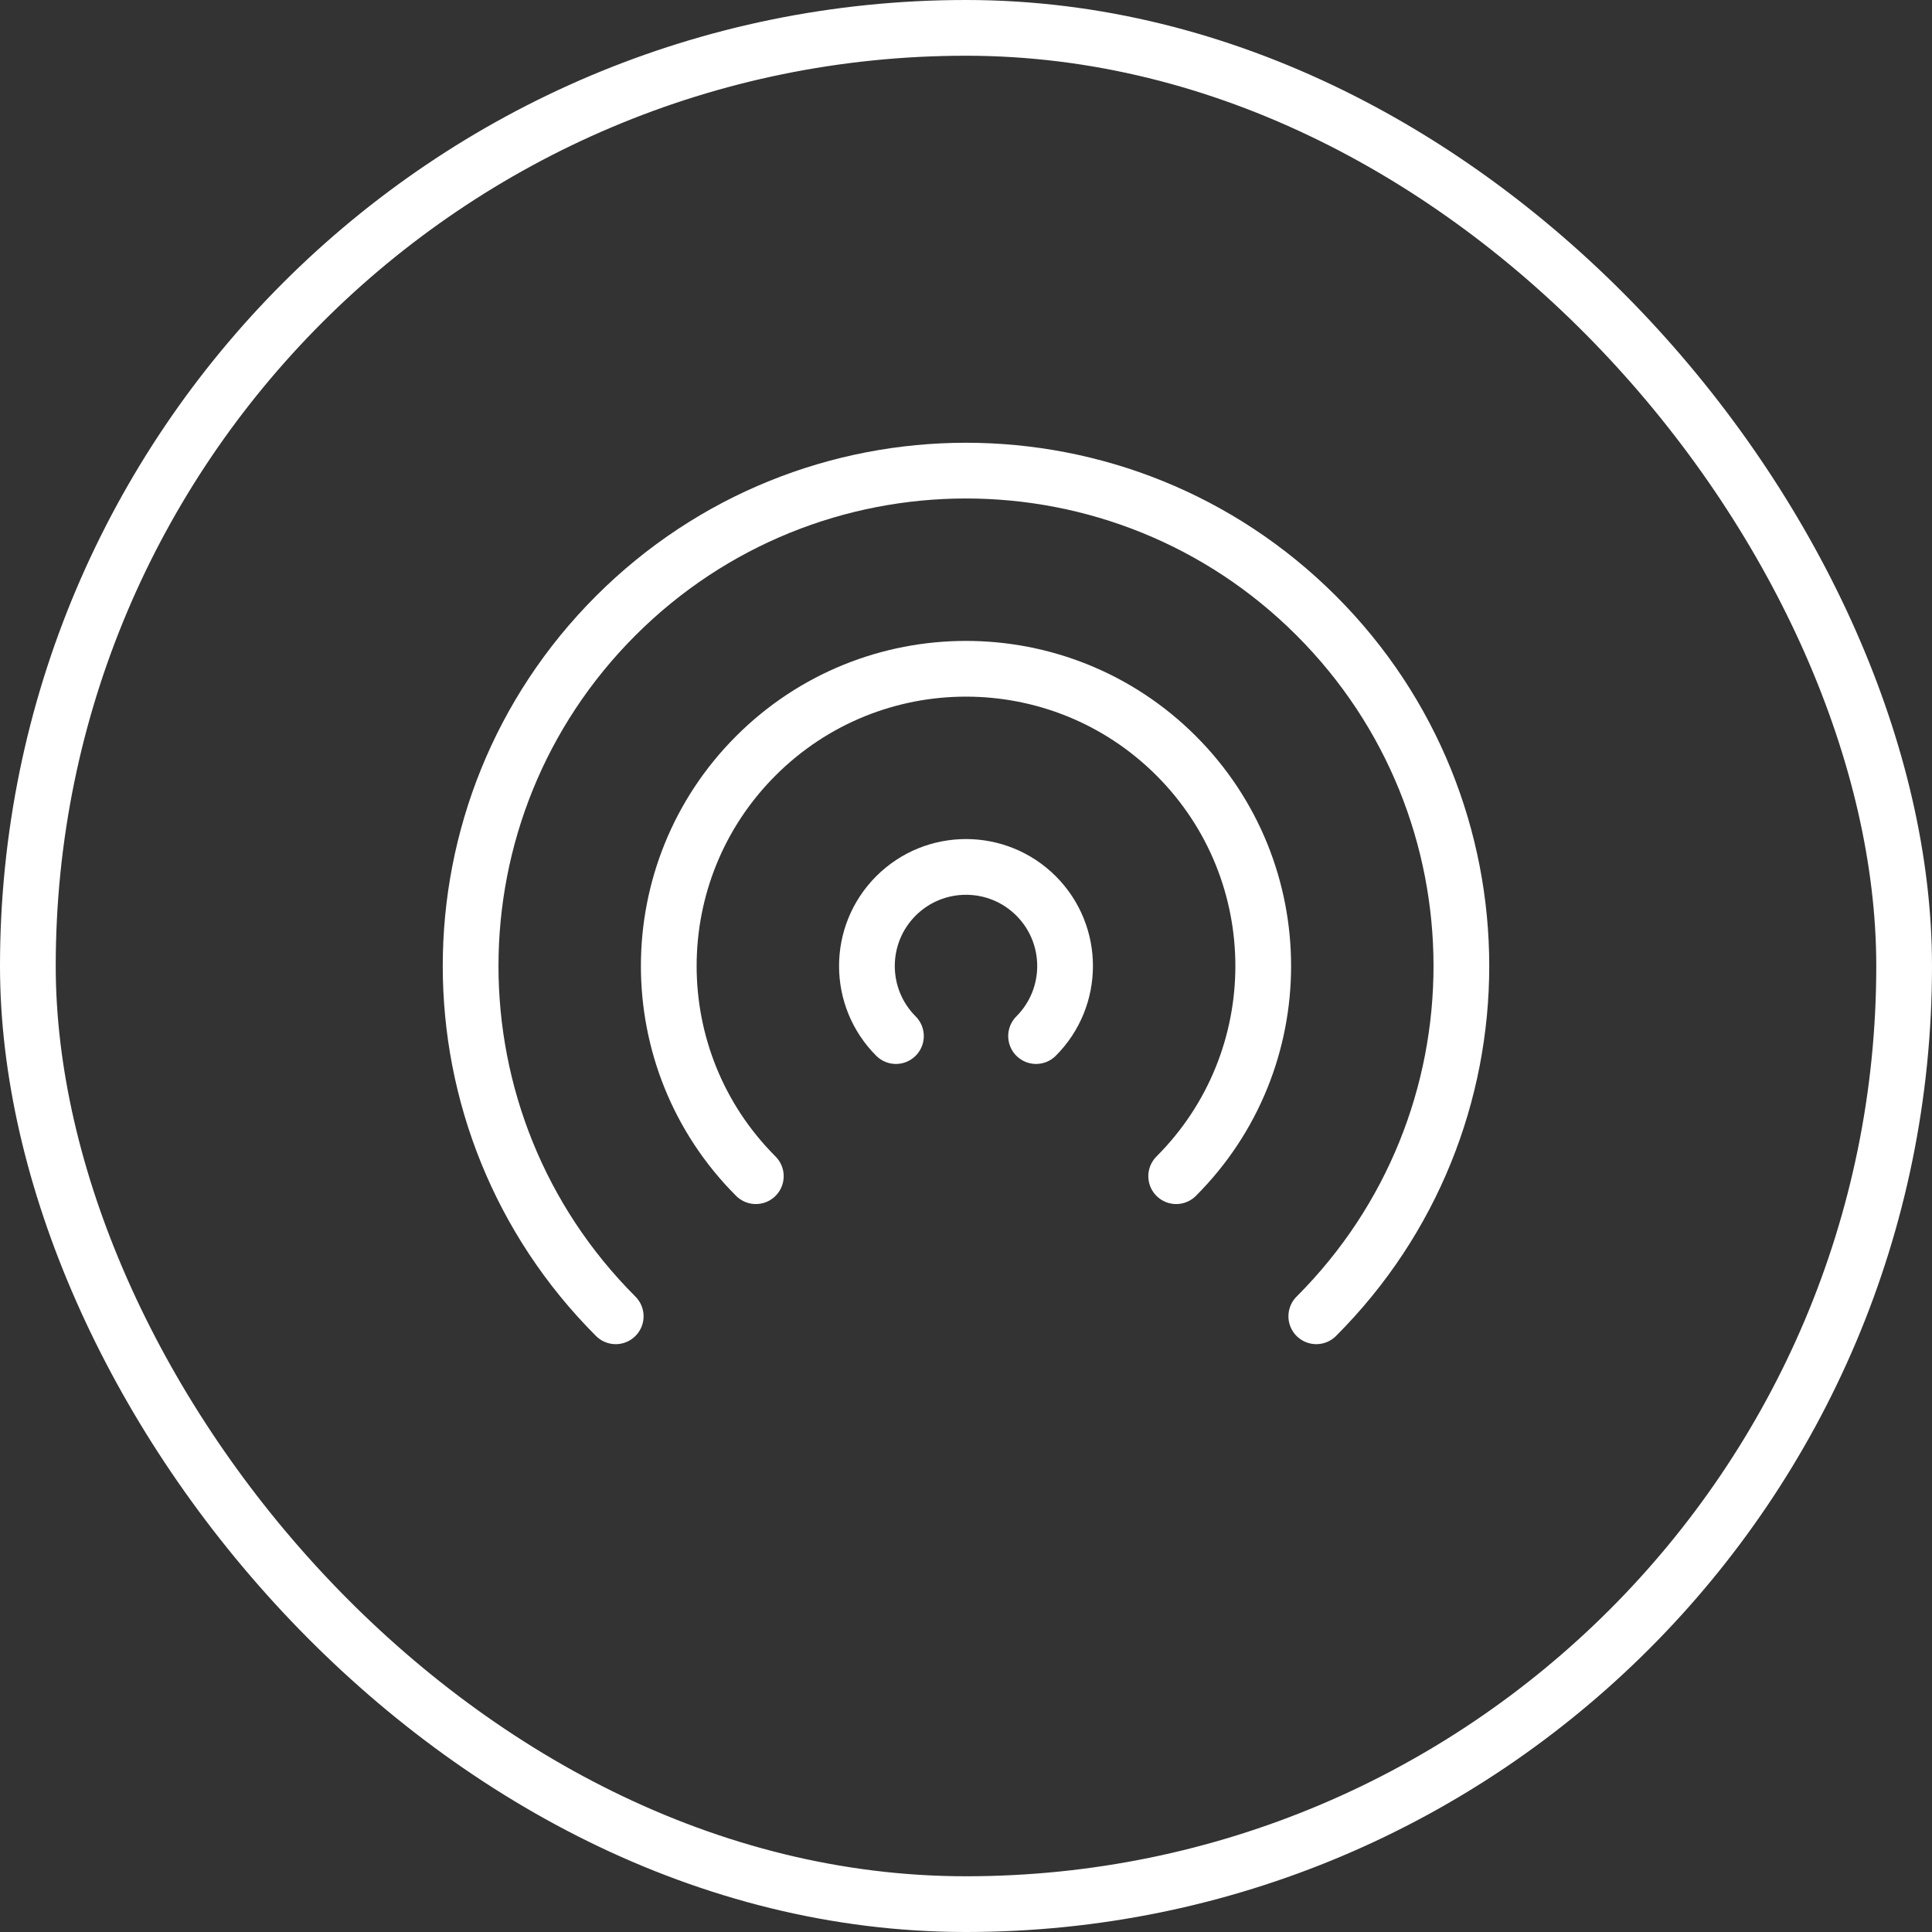
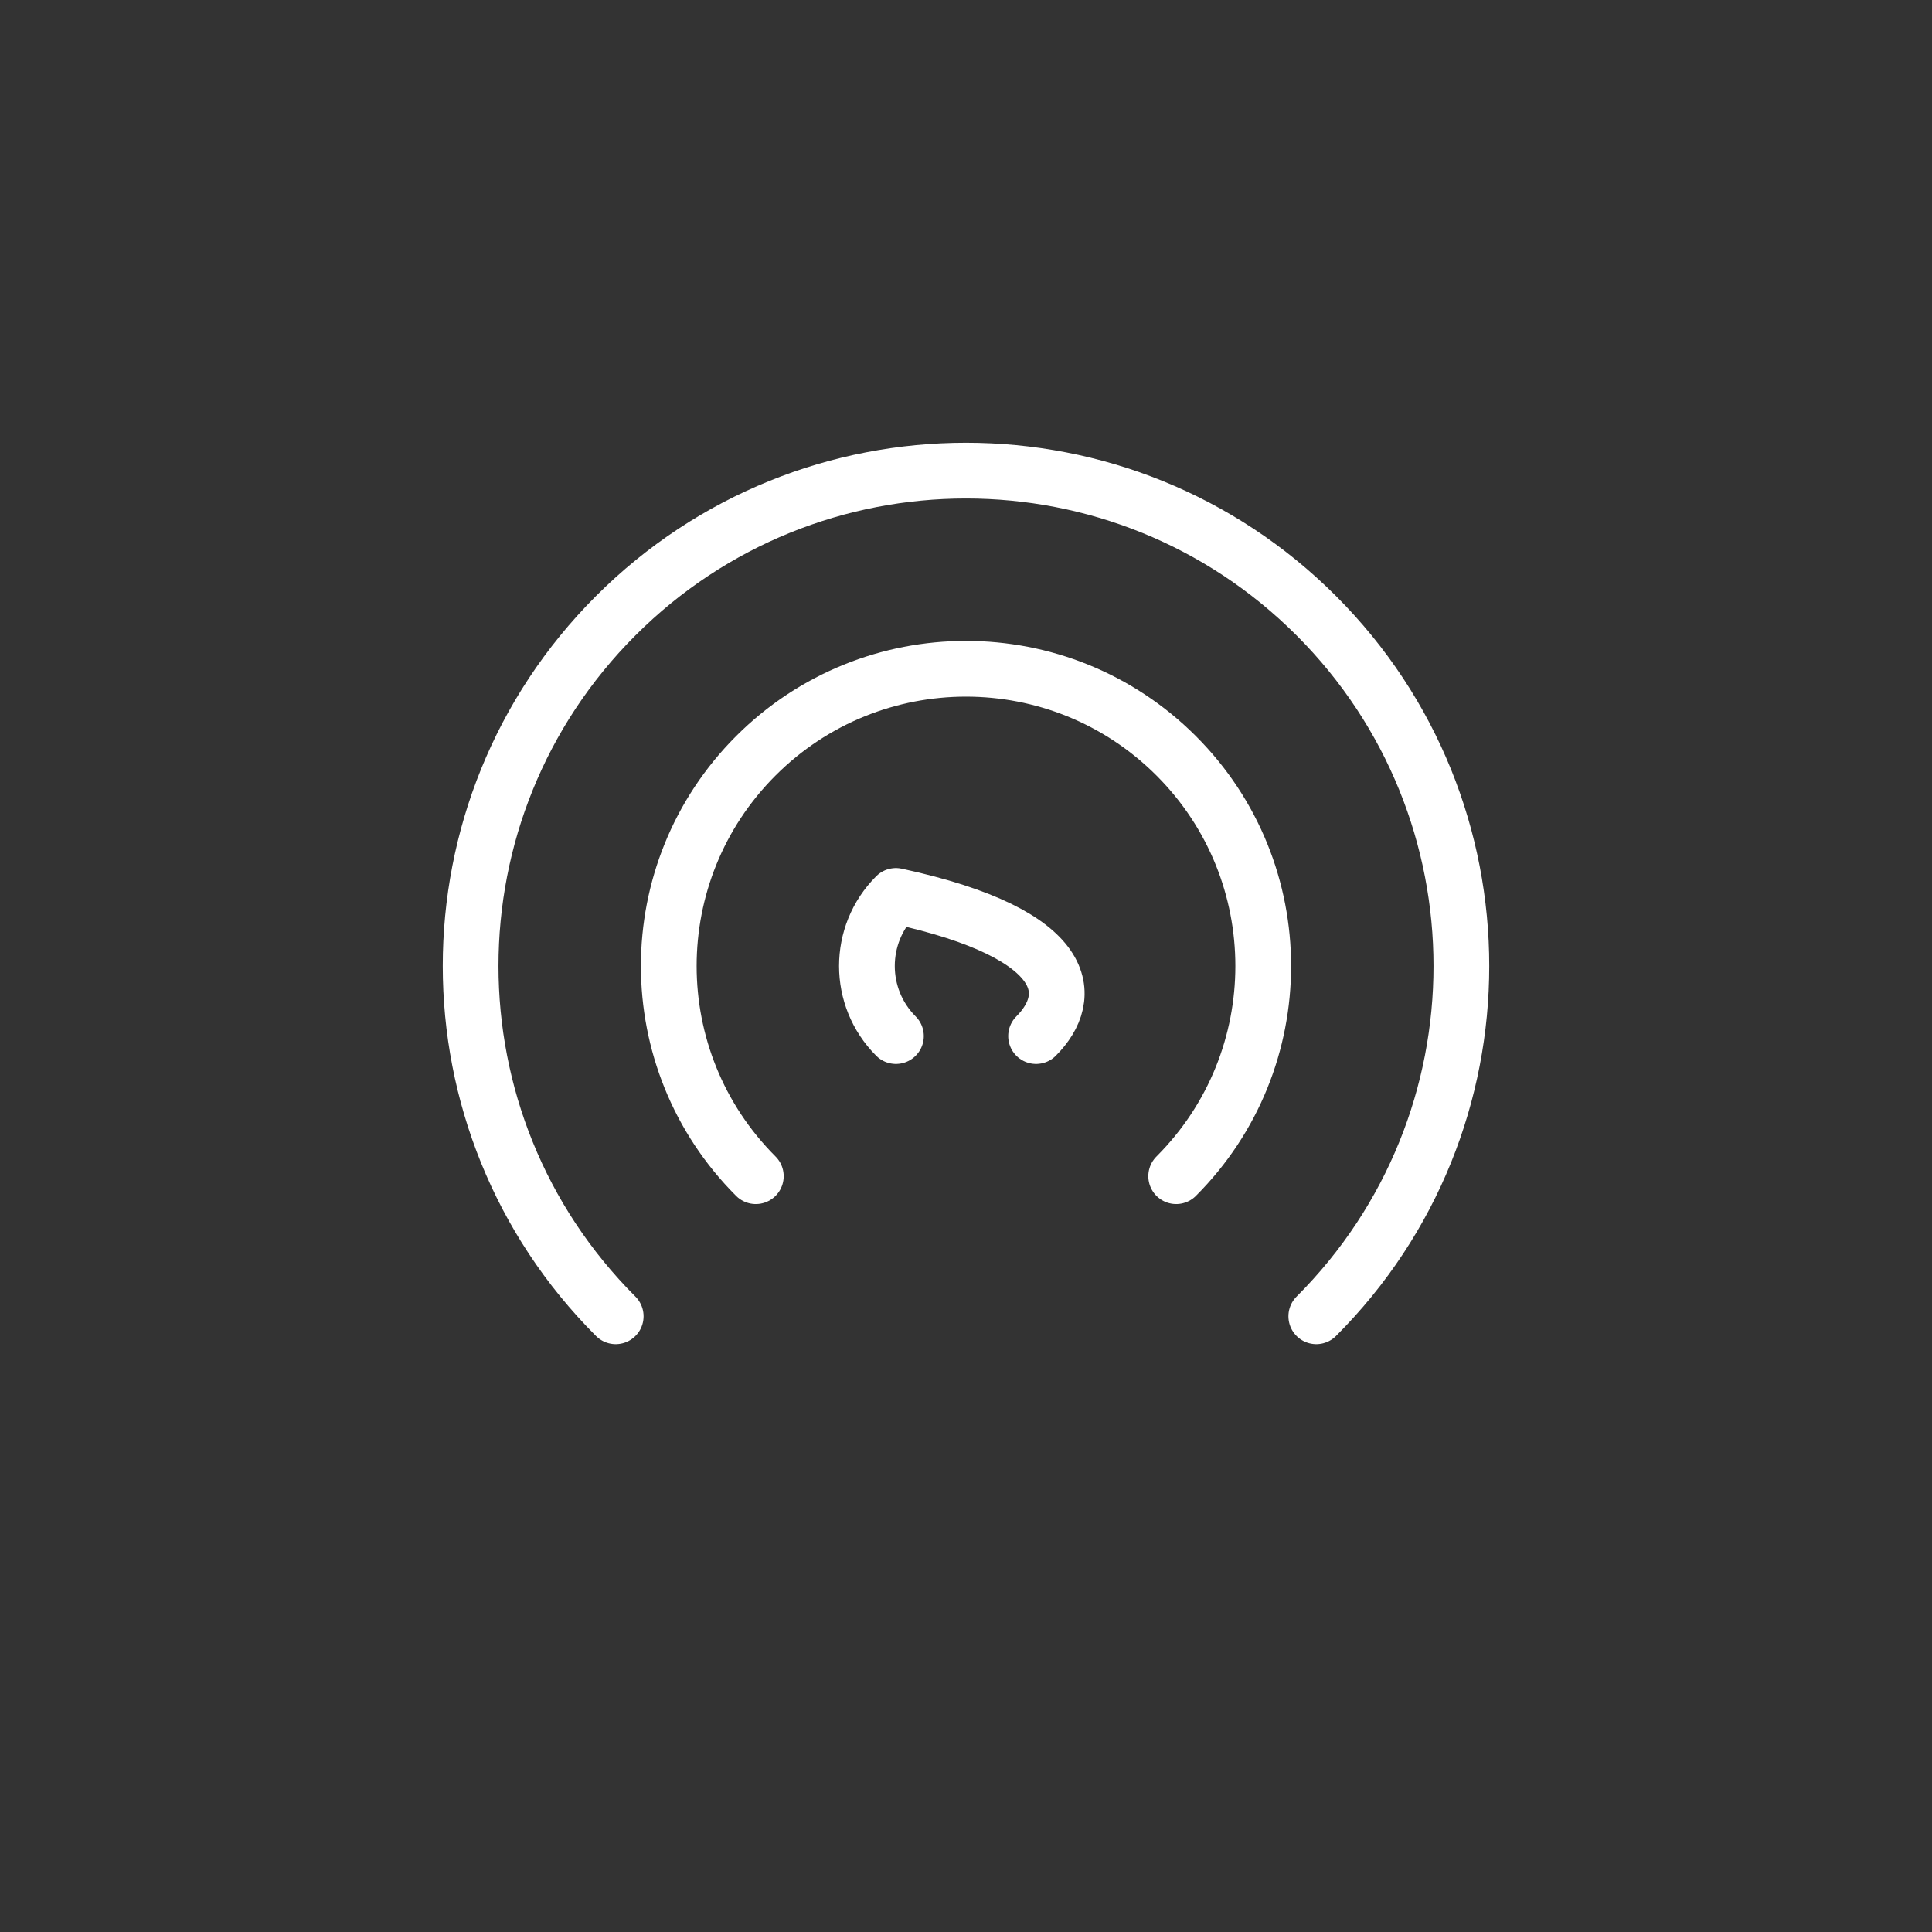
<svg xmlns="http://www.w3.org/2000/svg" width="52" height="52" viewBox="0 0 52 52" fill="none">
  <rect x="0" y="0" width="52" height="52" fill="#333333" stroke="none" />
-   <path d="M24.114 27.886C23.073 26.844 23.073 25.156 24.114 24.114C25.156 23.073 26.844 23.073 27.886 24.114C28.927 25.156 28.927 26.844 27.886 27.886M20.343 31.657C17.219 28.533 17.219 23.467 20.343 20.343C23.467 17.219 28.532 17.219 31.657 20.343C34.781 23.467 34.781 28.533 31.657 31.657M16.572 35.428C11.365 30.221 11.365 21.779 16.572 16.572C21.779 11.365 30.221 11.365 35.428 16.572C40.635 21.779 40.635 30.221 35.428 35.428" stroke="white" stroke-width="1.5" stroke-linecap="round" stroke-linejoin="round" />
-   <rect x="0.75" y="0.75" width="50.5" height="50.5" rx="25.25" stroke="white" stroke-width="1.5" />
+   <path d="M24.114 27.886C23.073 26.844 23.073 25.156 24.114 24.114C28.927 25.156 28.927 26.844 27.886 27.886M20.343 31.657C17.219 28.533 17.219 23.467 20.343 20.343C23.467 17.219 28.532 17.219 31.657 20.343C34.781 23.467 34.781 28.533 31.657 31.657M16.572 35.428C11.365 30.221 11.365 21.779 16.572 16.572C21.779 11.365 30.221 11.365 35.428 16.572C40.635 21.779 40.635 30.221 35.428 35.428" stroke="white" stroke-width="1.5" stroke-linecap="round" stroke-linejoin="round" />
</svg>